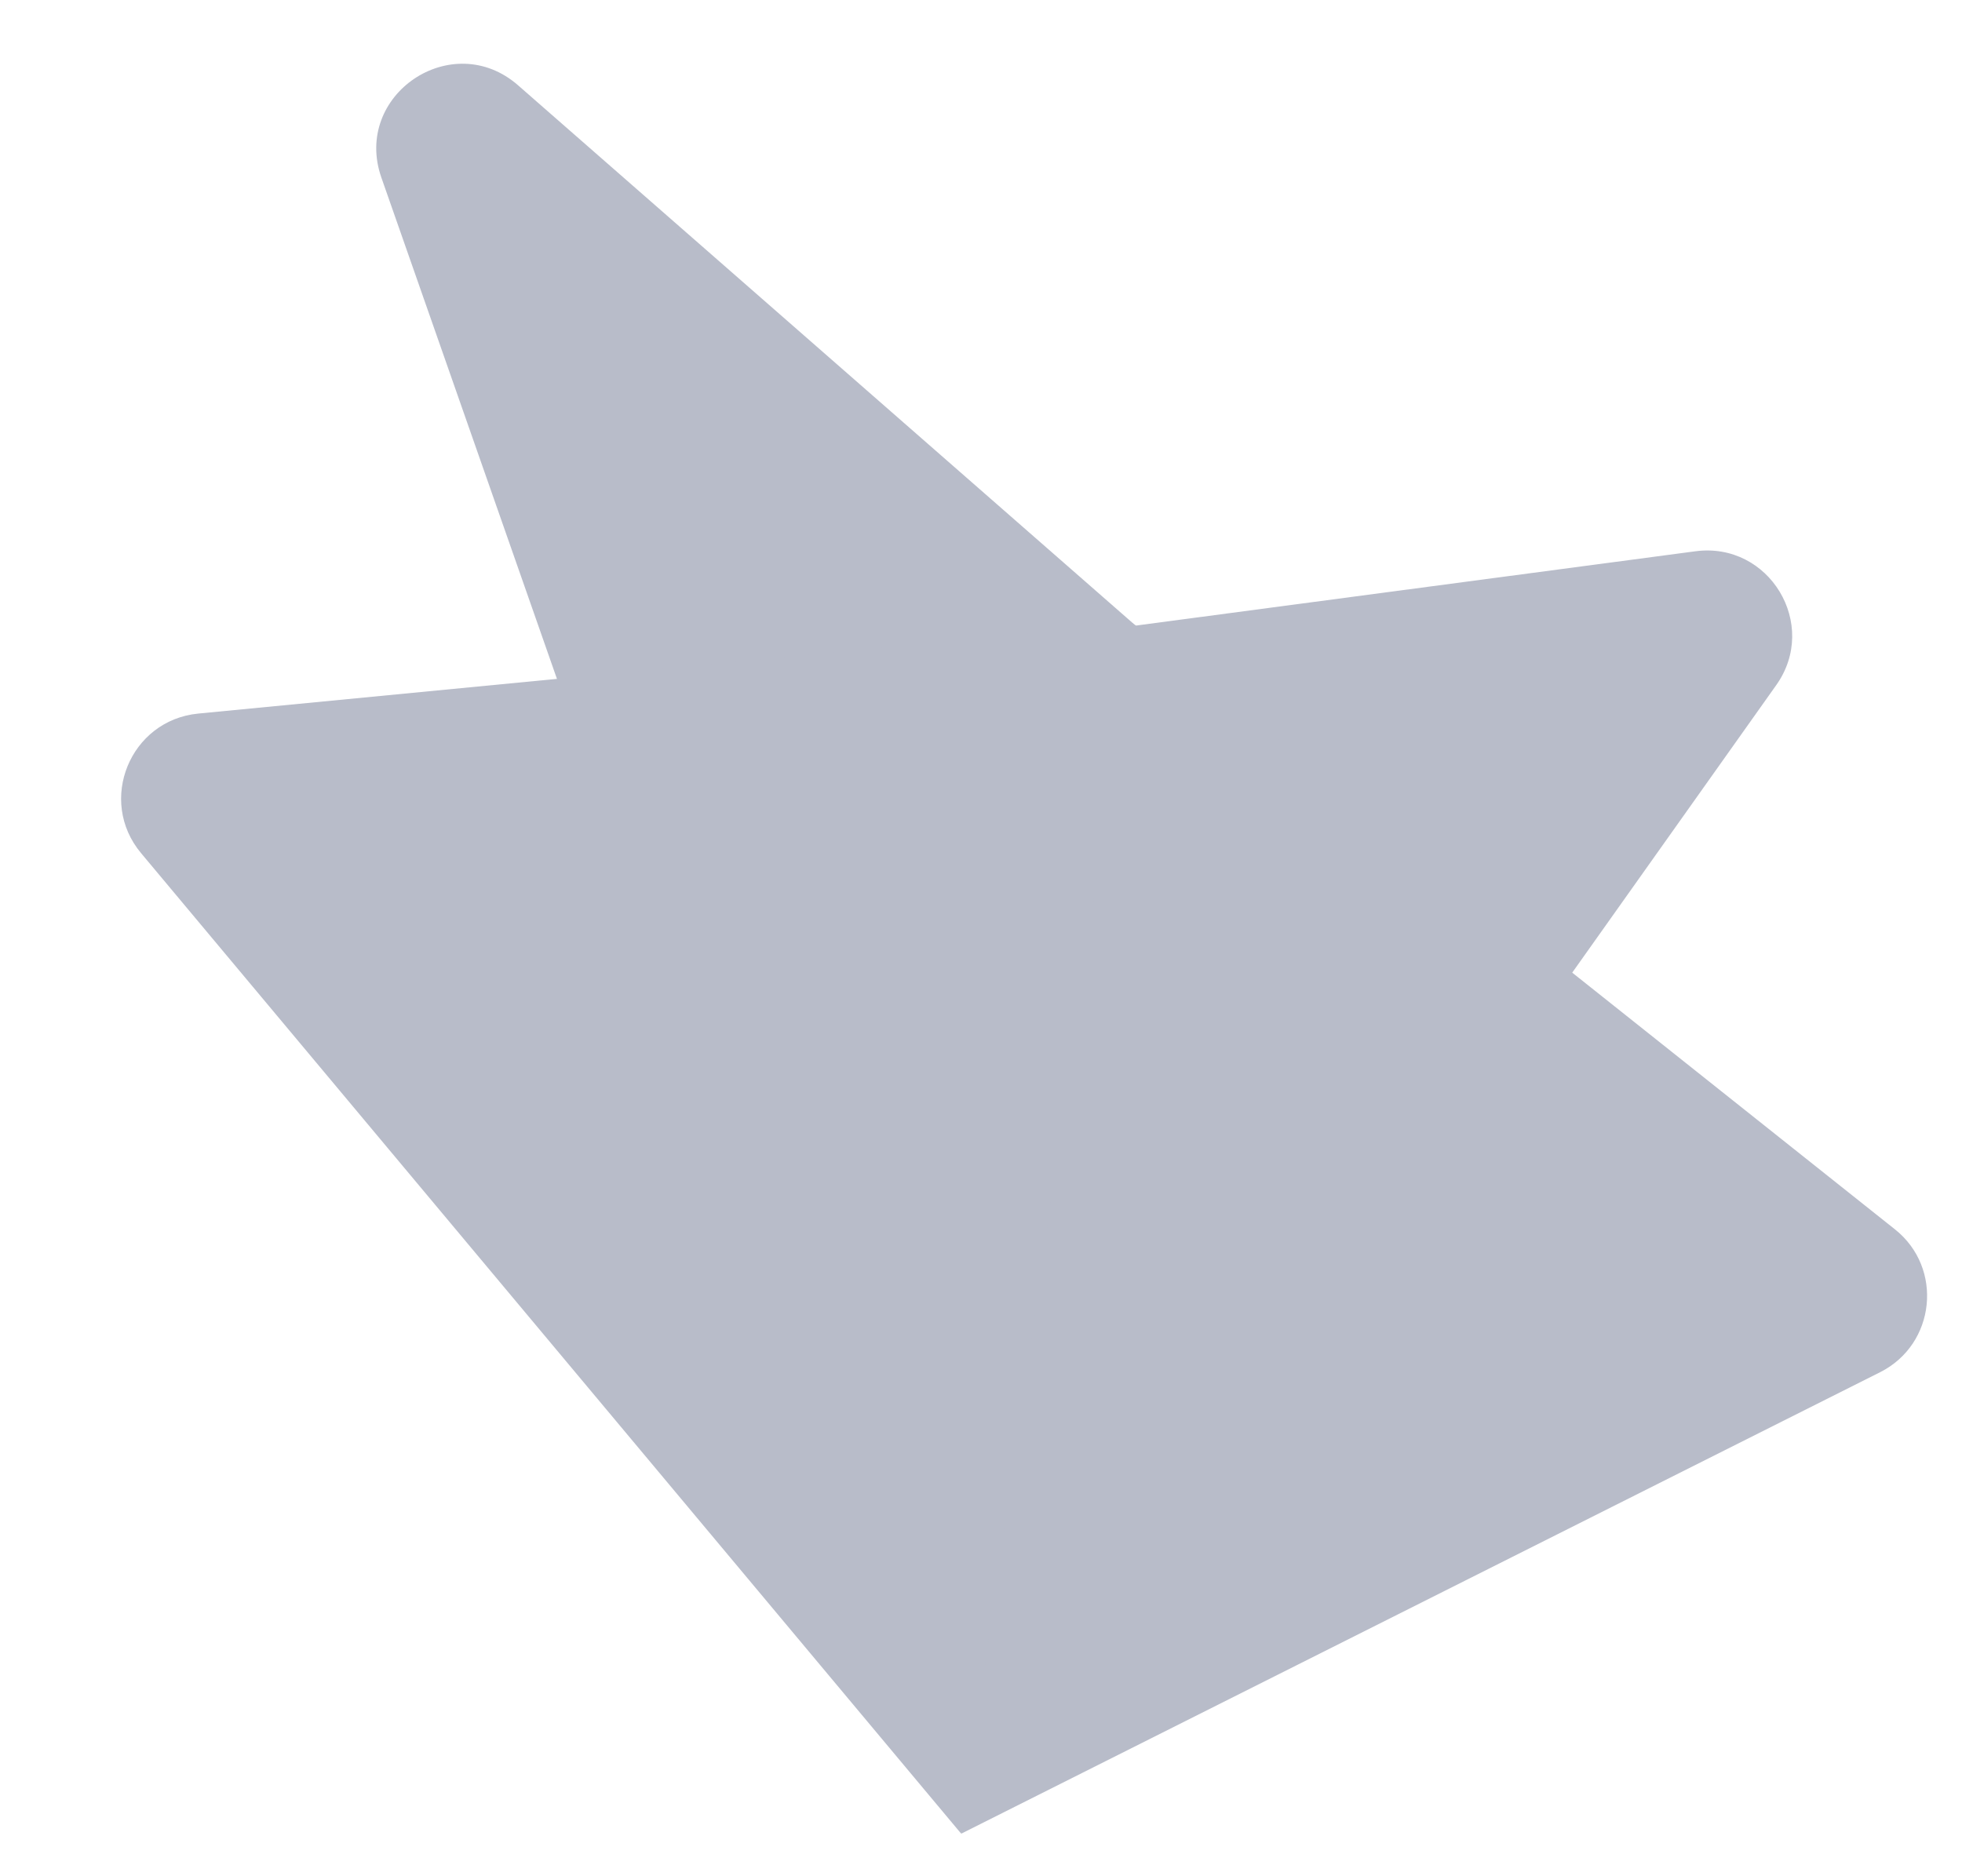
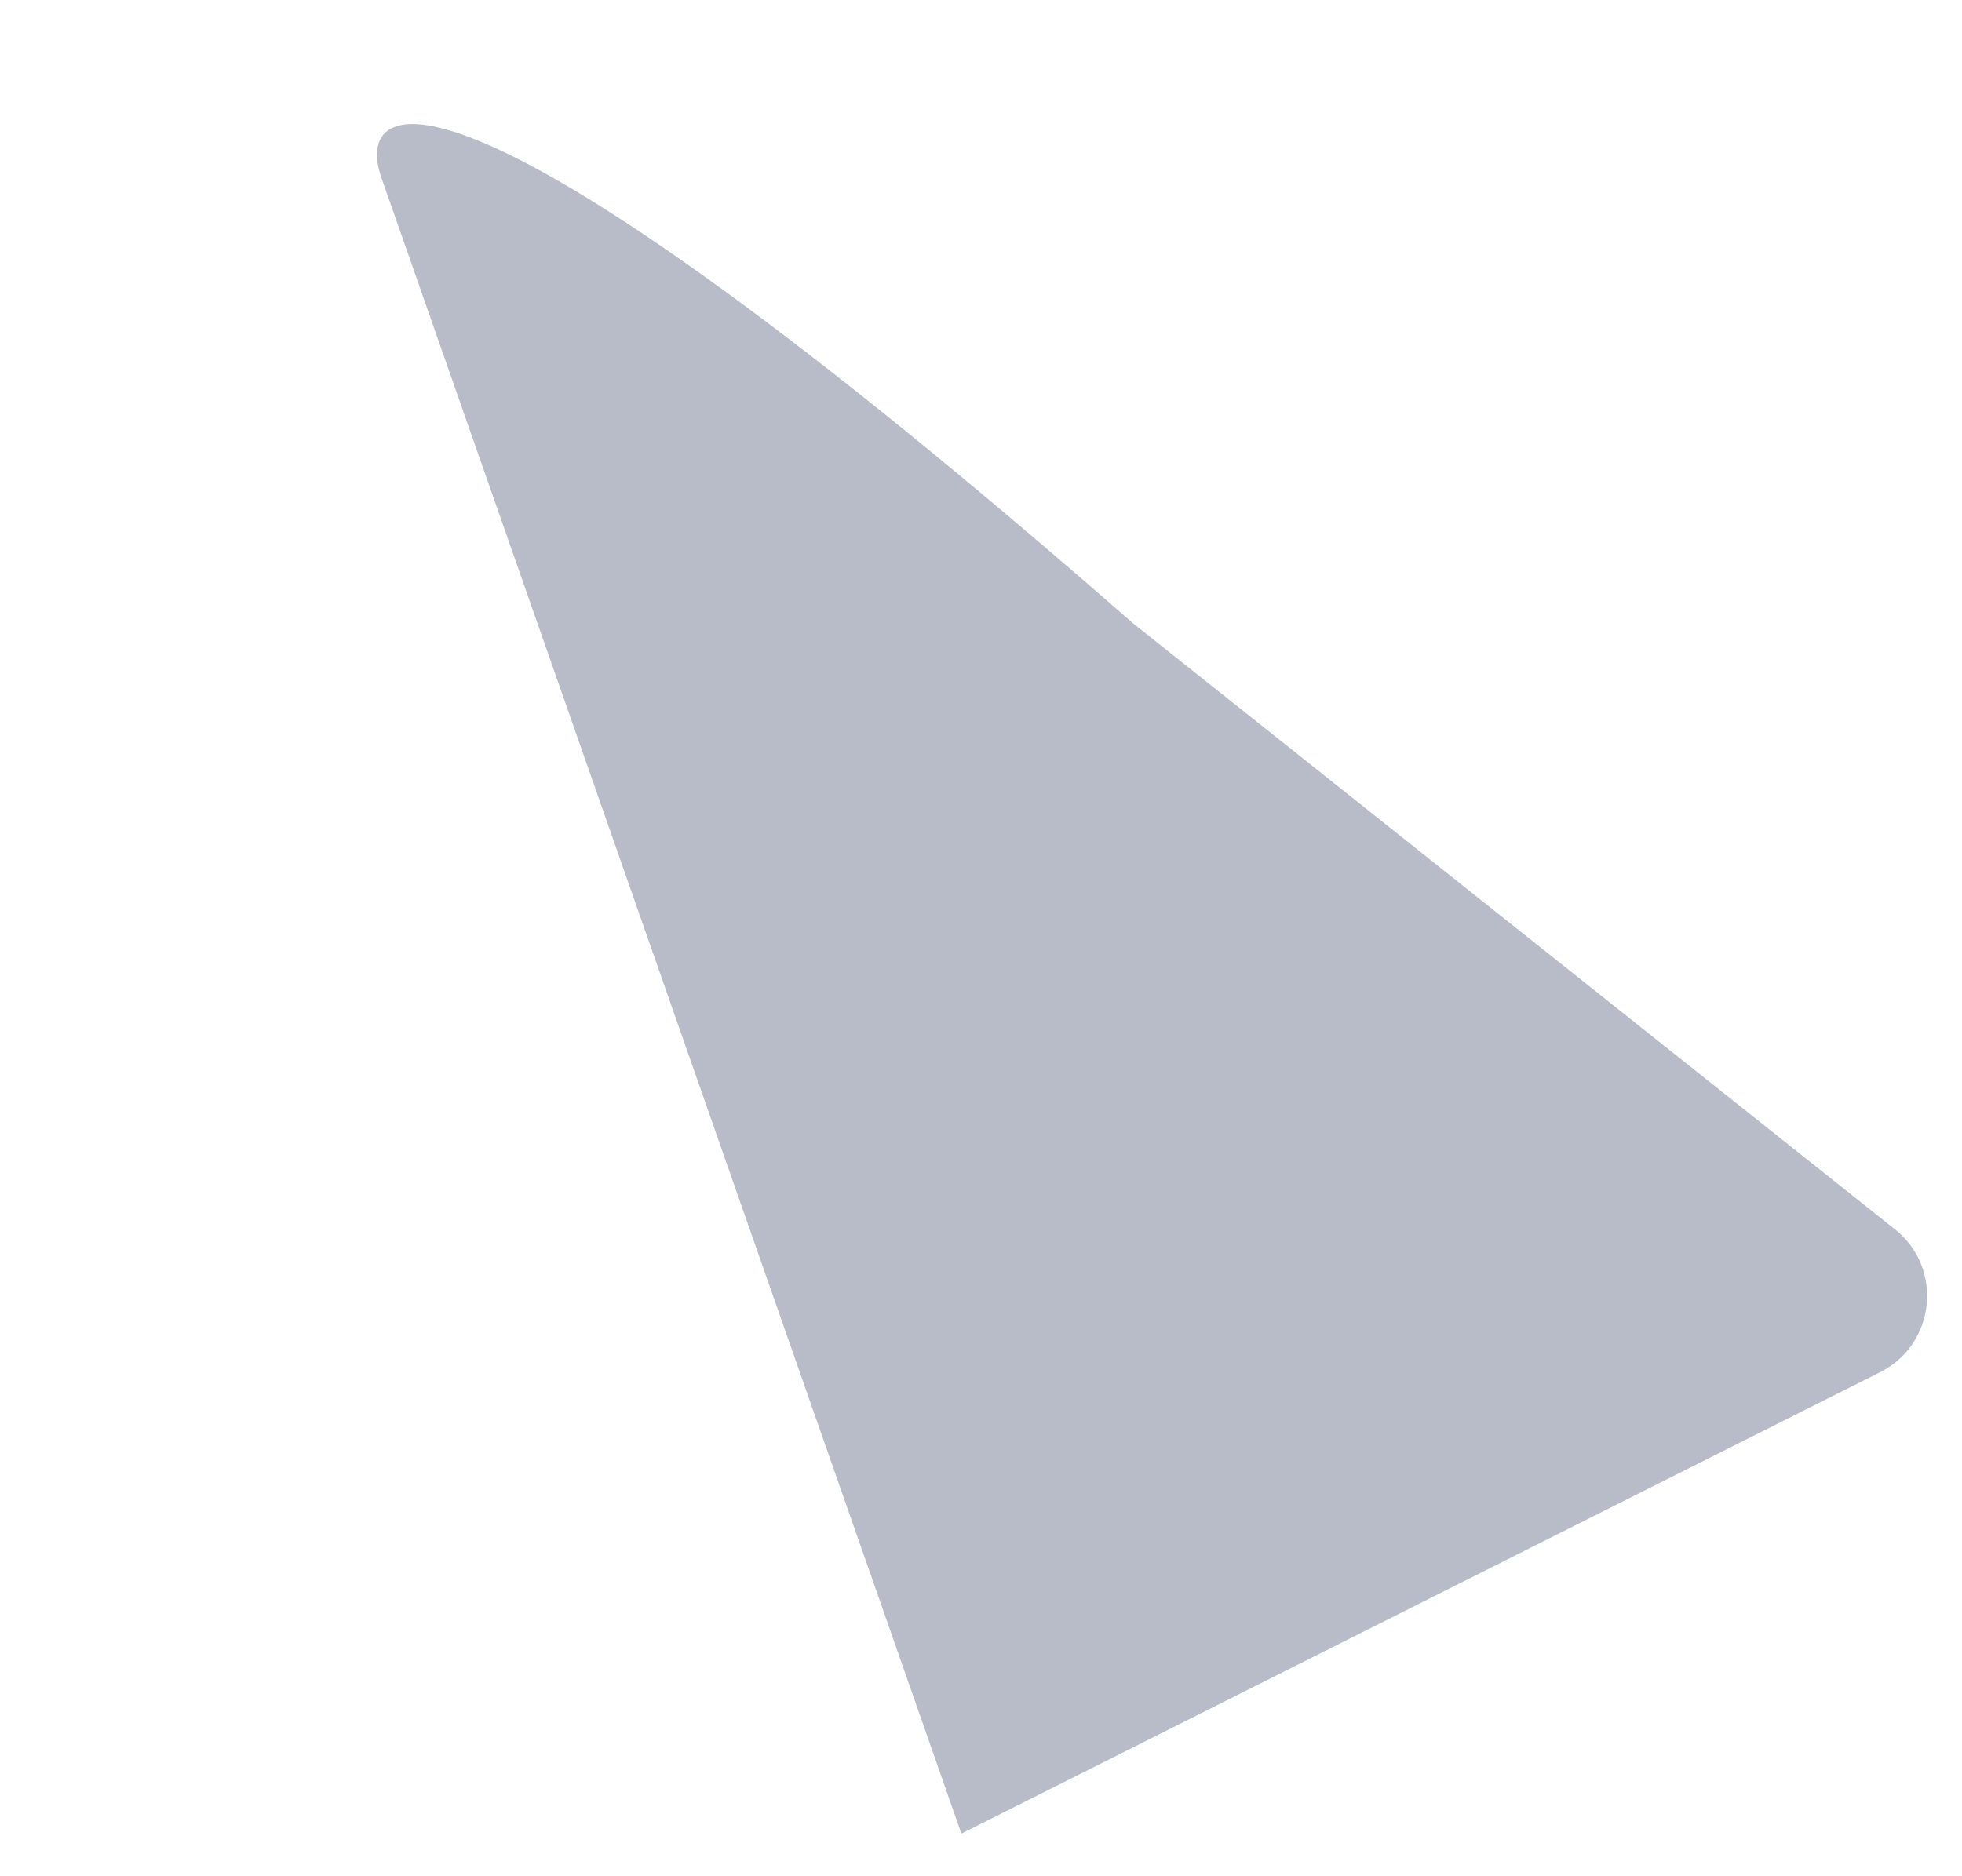
<svg xmlns="http://www.w3.org/2000/svg" width="23" height="22" viewBox="0 0 23 22" fill="none">
  <g clip-path="url(#clip0_1929_28928)">
-     <path d="M20.822 8.034C21.328 7.322 20.741 6.349 19.875 6.464L13.039 7.372C12.567 7.435 12.205 7.821 12.173 8.295L11.512 17.955C11.443 18.963 12.741 19.426 13.325 18.602L20.822 8.034Z" fill="#B8BCC9" />
-     <path d="M22.04 16.09C22.692 15.762 22.785 14.868 22.213 14.414L13.279 7.306L6.073 1C5.3 0.324 4.131 1.113 4.471 2.083L11.27 21.5L22.04 16.09Z" fill="#B8BCC9" />
-     <path d="M1.654 10.004C1.138 9.387 1.524 8.445 2.324 8.367L13.28 7.307L11.267 21.5L1.654 10.004Z" fill="#B8BCC9" />
+     <path d="M22.04 16.09C22.692 15.762 22.785 14.868 22.213 14.414L13.279 7.306C5.3 0.324 4.131 1.113 4.471 2.083L11.27 21.5L22.04 16.09Z" fill="#B8BCC9" />
  </g>
  <defs>
    <clipPath id="clip0_1929_28928">
      <rect width="22" height="22" fill="white" transform="translate(0.938)" />
    </clipPath>
  </defs>
</svg>